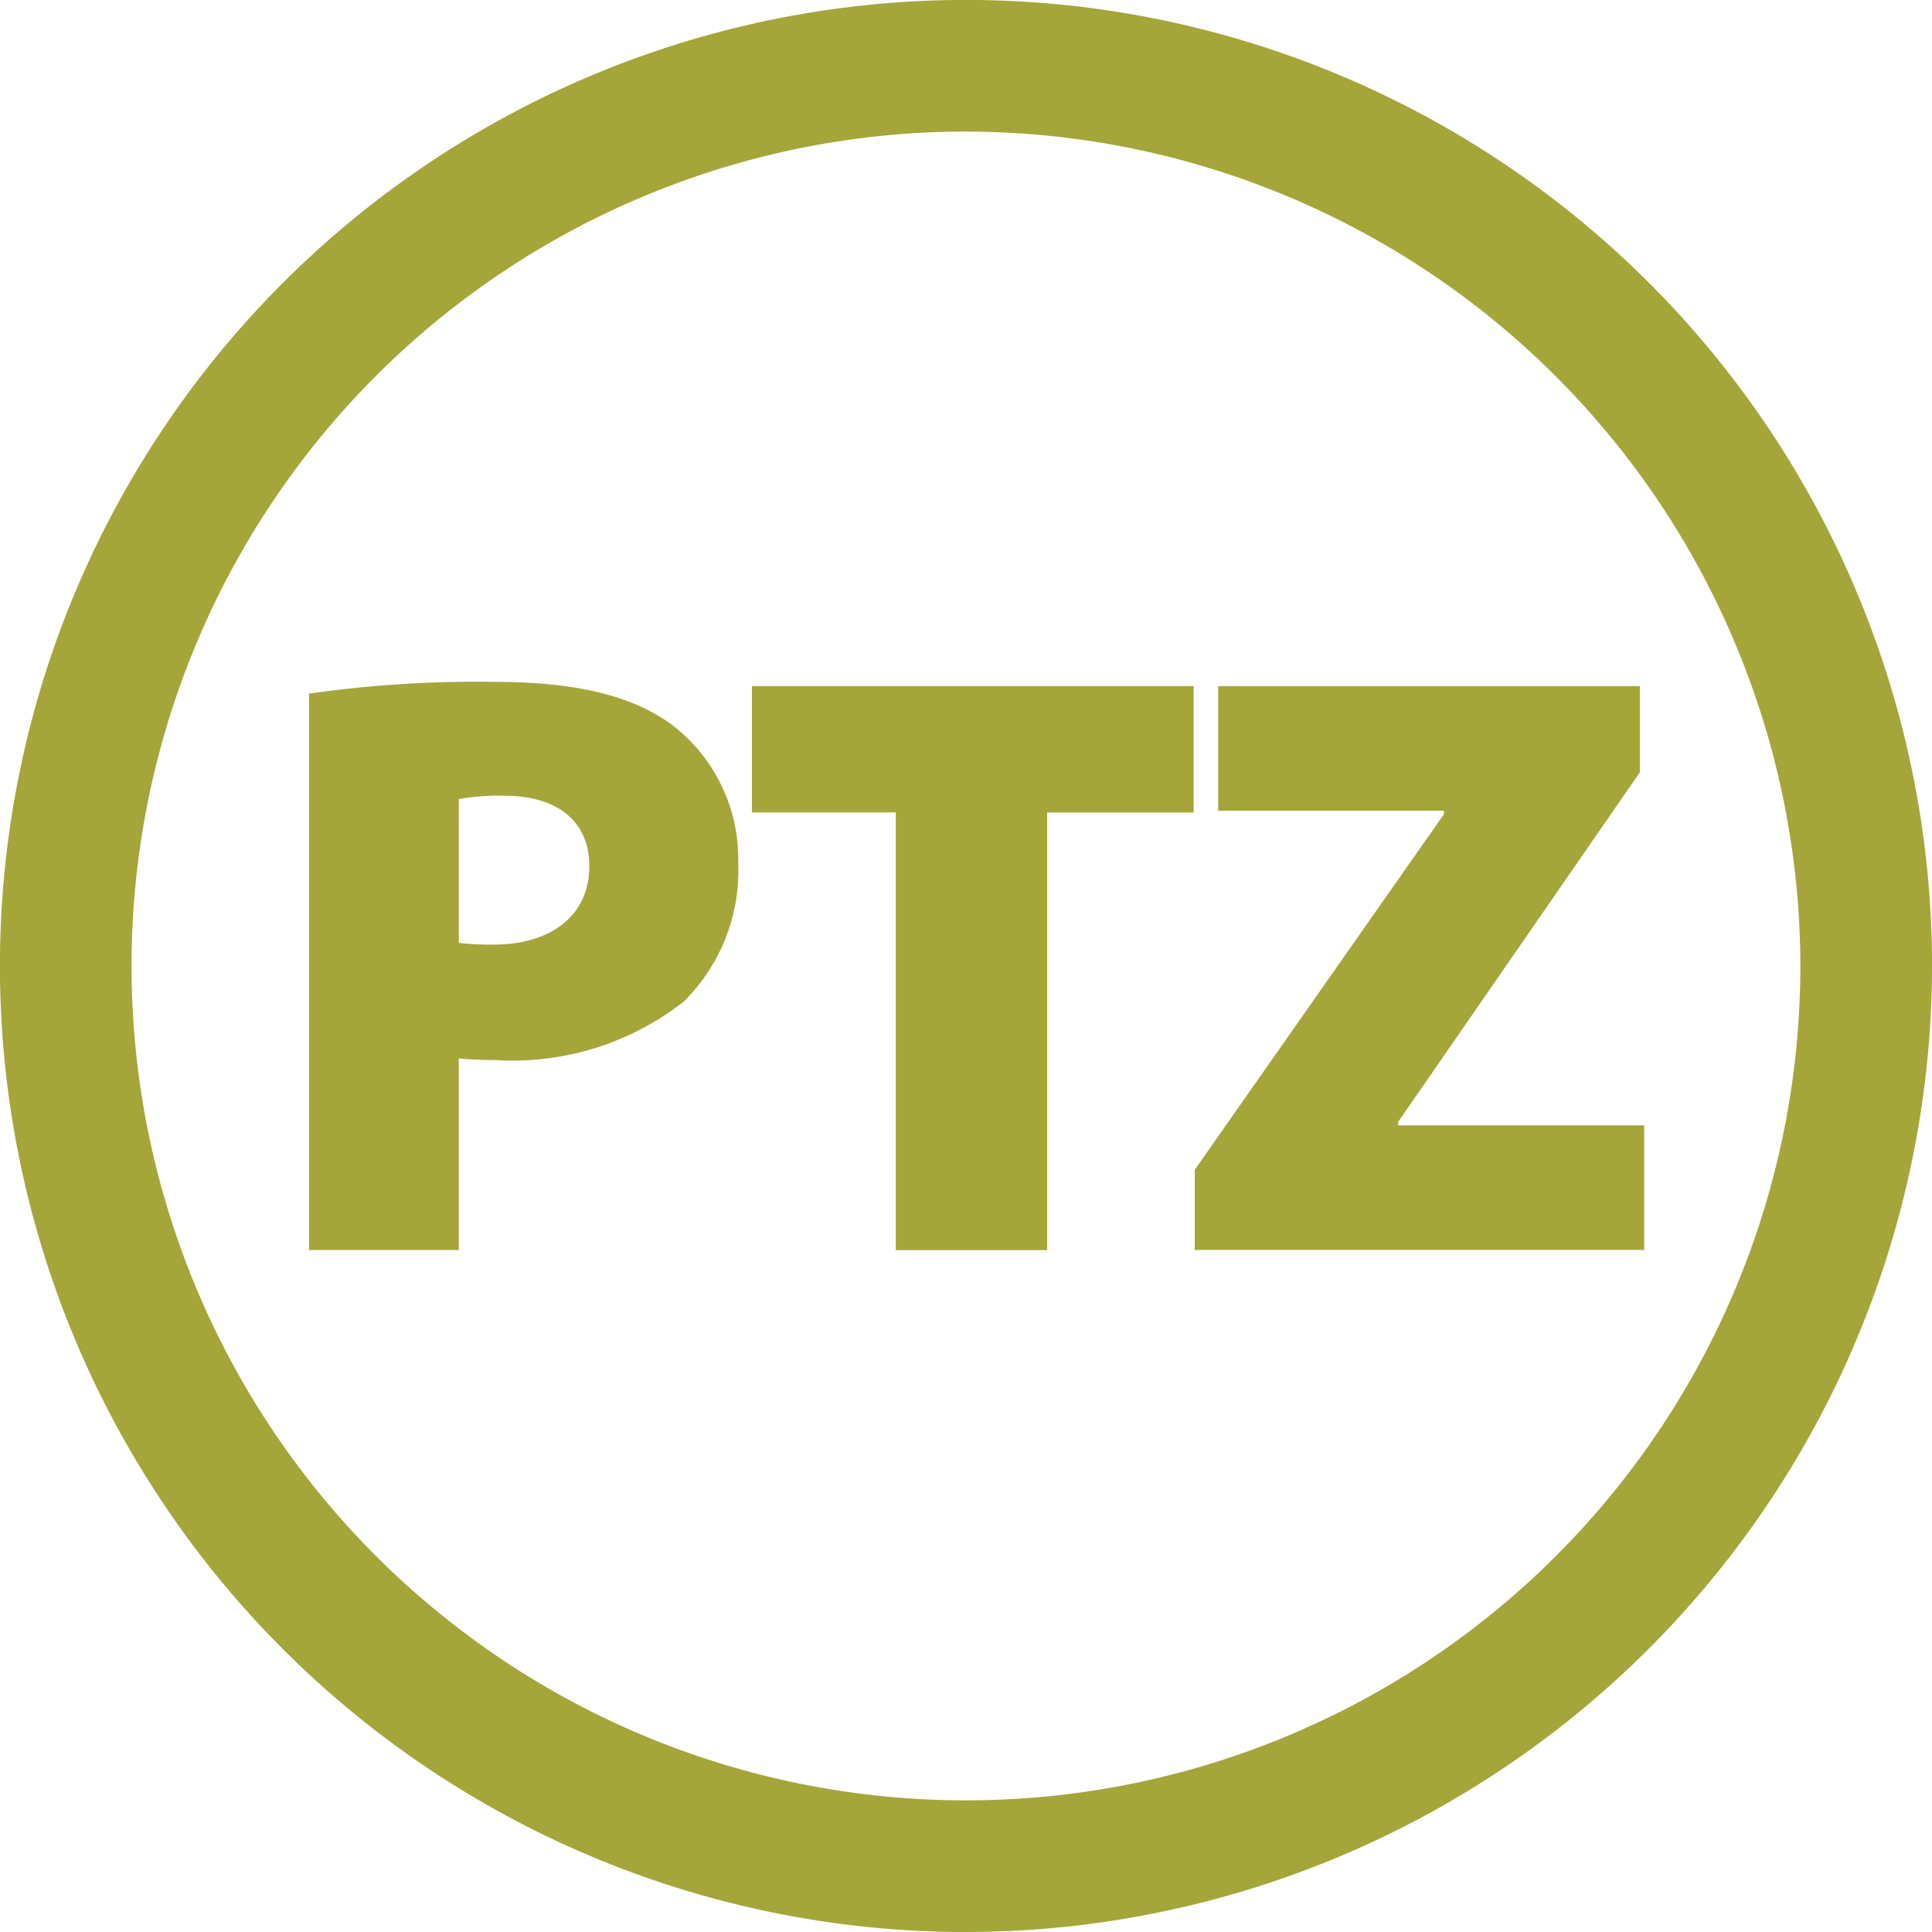
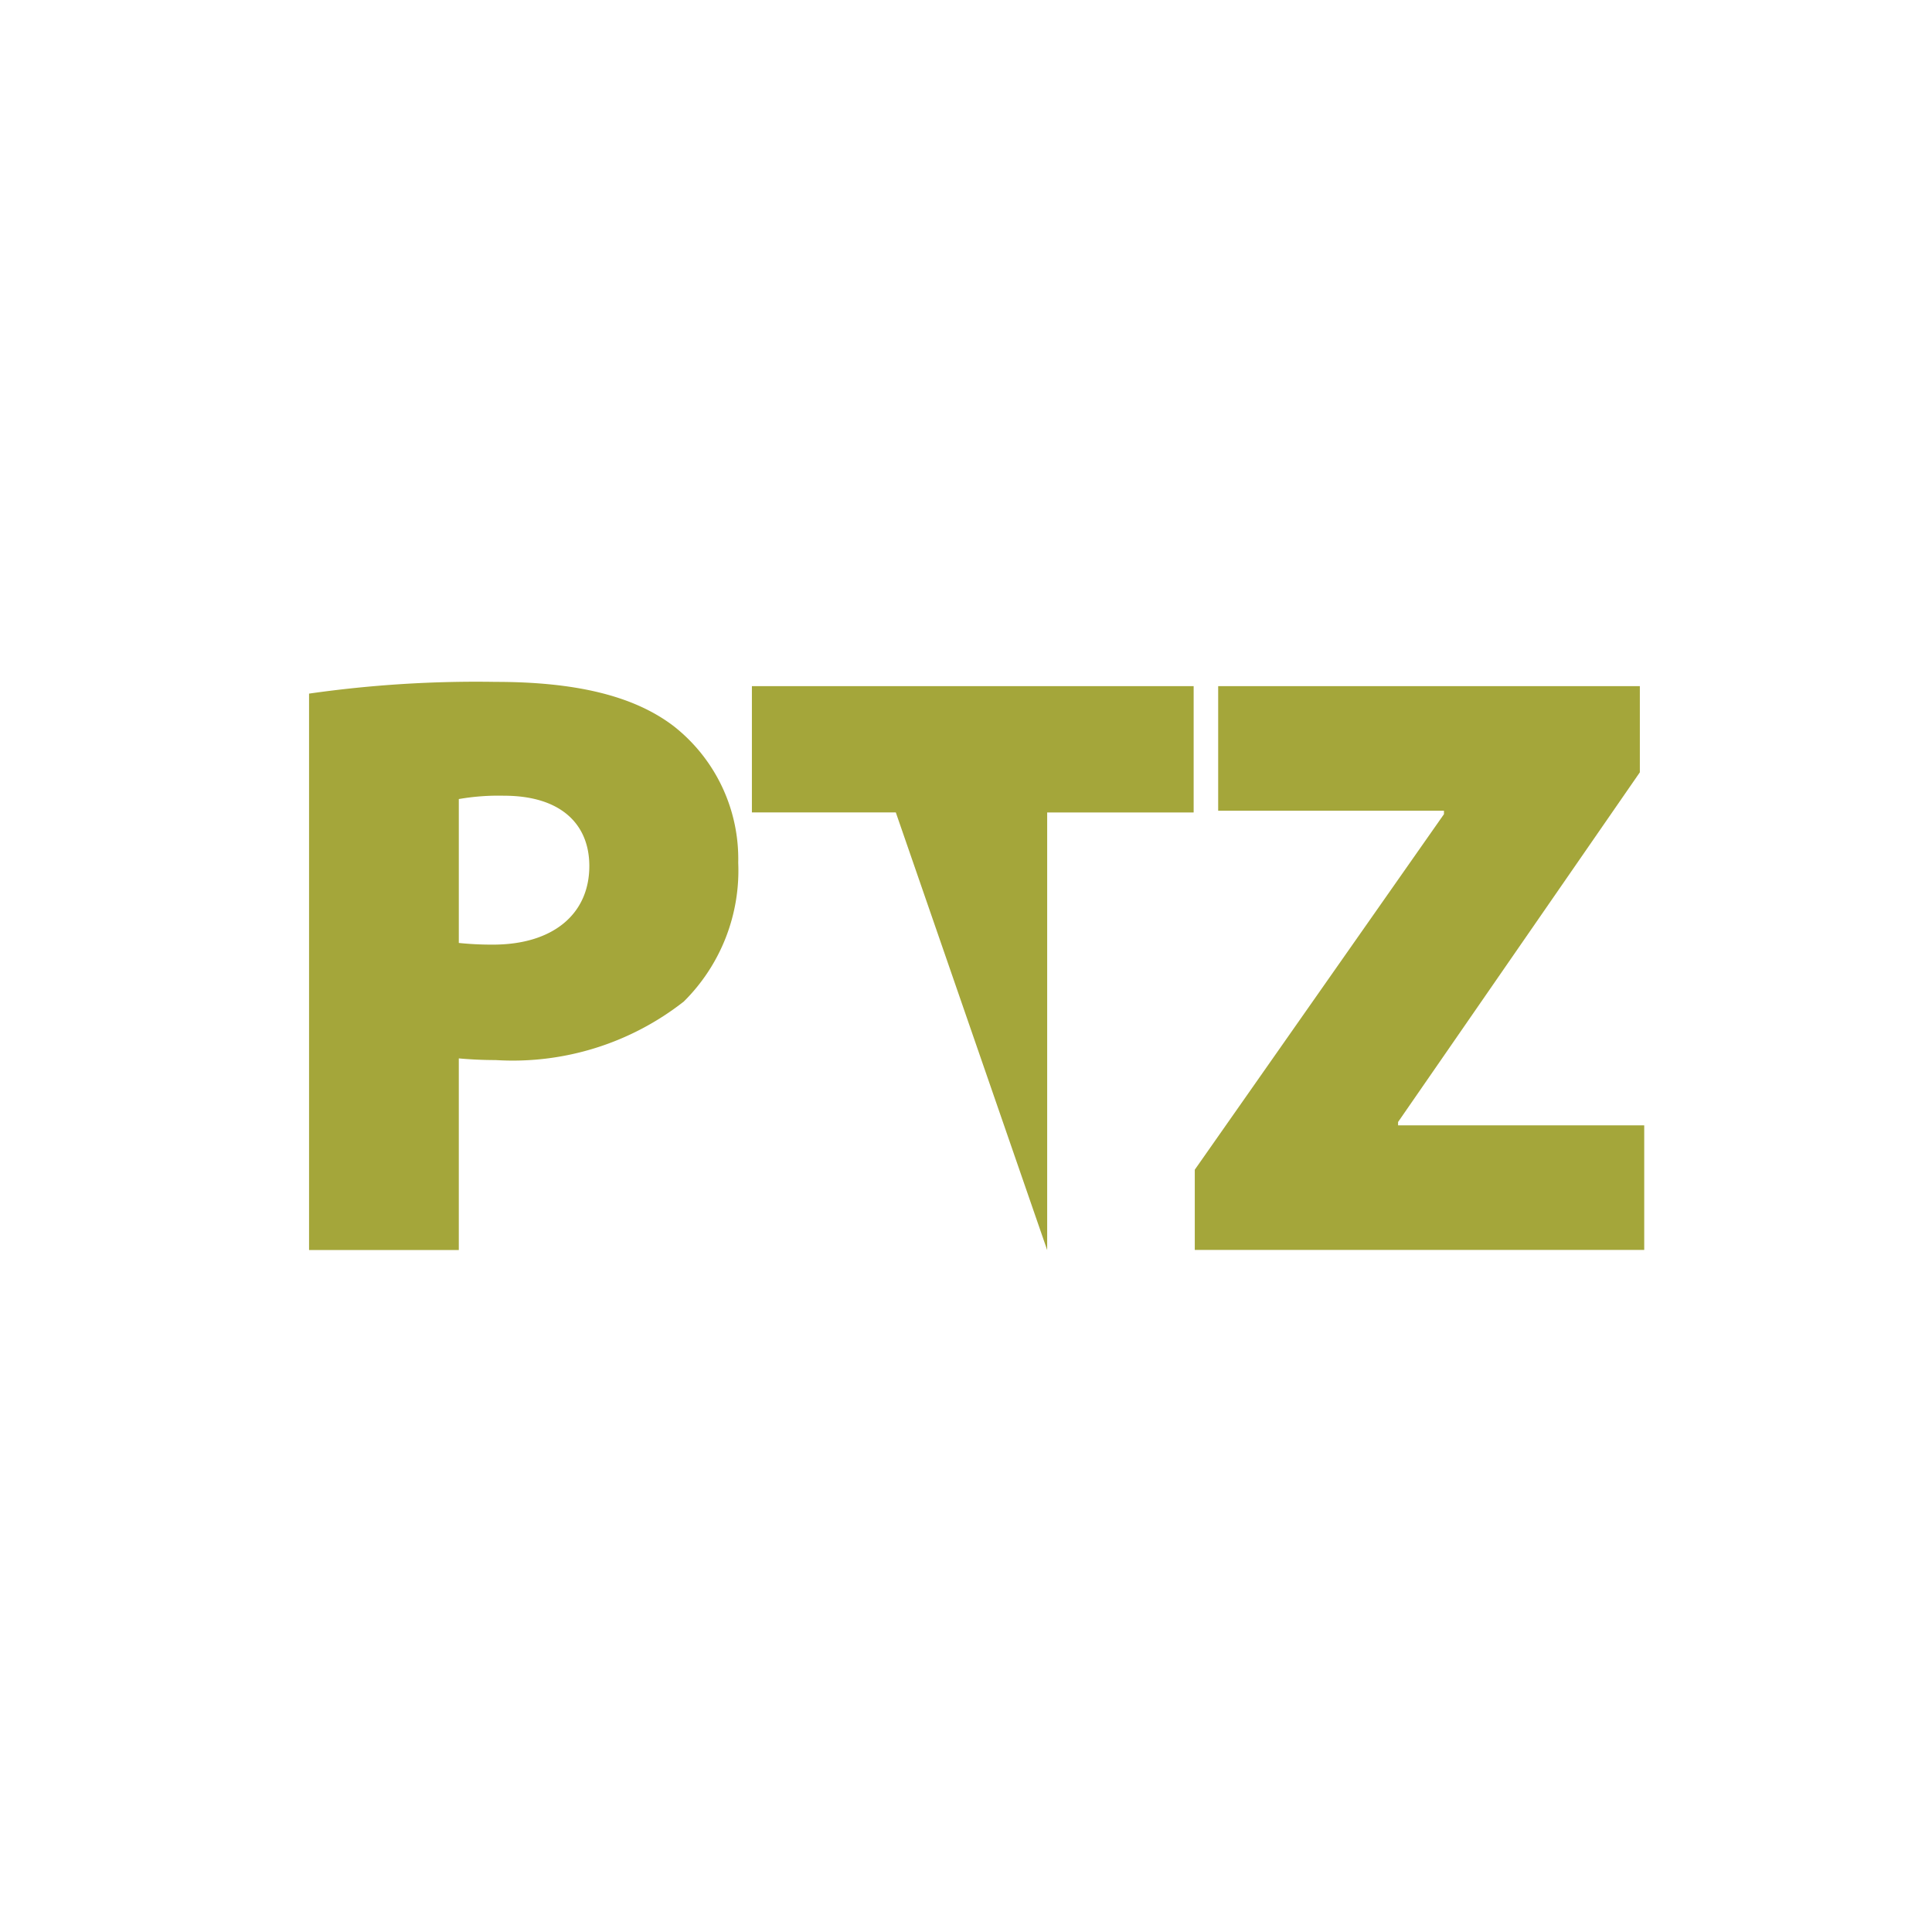
<svg xmlns="http://www.w3.org/2000/svg" id="Groupe_21087" data-name="Groupe 21087" width="63.577" height="63.577" viewBox="0 0 63.577 63.577">
  <defs>
    <clipPath id="clip-path">
      <rect id="Rectangle_1008" data-name="Rectangle 1008" width="63.577" height="63.577" fill="#a4a63a" />
    </clipPath>
  </defs>
  <g id="Groupe_21086" data-name="Groupe 21086" transform="translate(0 0)" clip-path="url(#clip-path)">
    <path id="Tracé_82" data-name="Tracé 82" d="M4.819,11.019a38.87,38.87,0,0,1,6.139-.386c2.67,0,4.571.469,5.865,1.46a5.553,5.553,0,0,1,2.119,4.489,6.069,6.069,0,0,1-1.79,4.569,9.117,9.117,0,0,1-6.194,1.927c-.469,0-.91-.027-1.211-.055V29.33H4.819Zm4.928,8.205a10.5,10.5,0,0,0,1.129.055c1.954,0,3.166-.992,3.166-2.587,0-1.378-.937-2.313-2.809-2.313a7.632,7.632,0,0,0-1.486.11Z" transform="translate(5.351 11.806)" fill="#a4a63a" />
-     <path id="Tracé_83" data-name="Tracé 83" d="M16.46,14.856H11.724V10.7H26.261v4.158h-4.82v14.4H16.46Z" transform="translate(13.019 11.879)" fill="#a4a63a" />
+     <path id="Tracé_83" data-name="Tracé 83" d="M16.46,14.856H11.724V10.7H26.261v4.158h-4.82v14.4Z" transform="translate(13.019 11.879)" fill="#a4a63a" />
    <path id="Tracé_84" data-name="Tracé 84" d="M18.63,26.613l8.2-11.7V14.8H19.4V10.7H33.276v2.836L25.32,25.043v.11h8.1v4.1H18.63Z" transform="translate(20.687 11.879)" fill="#a4a63a" />
-     <path id="Tracé_85" data-name="Tracé 85" d="M31.788,63.579a31.79,31.79,0,1,1,31.79-31.79,31.826,31.826,0,0,1-31.79,31.79m0-59.249A27.458,27.458,0,1,0,59.245,31.79,27.489,27.489,0,0,0,31.788,4.331" transform="translate(0 -0.001)" fill="#a4a63a" />
  </g>
</svg>